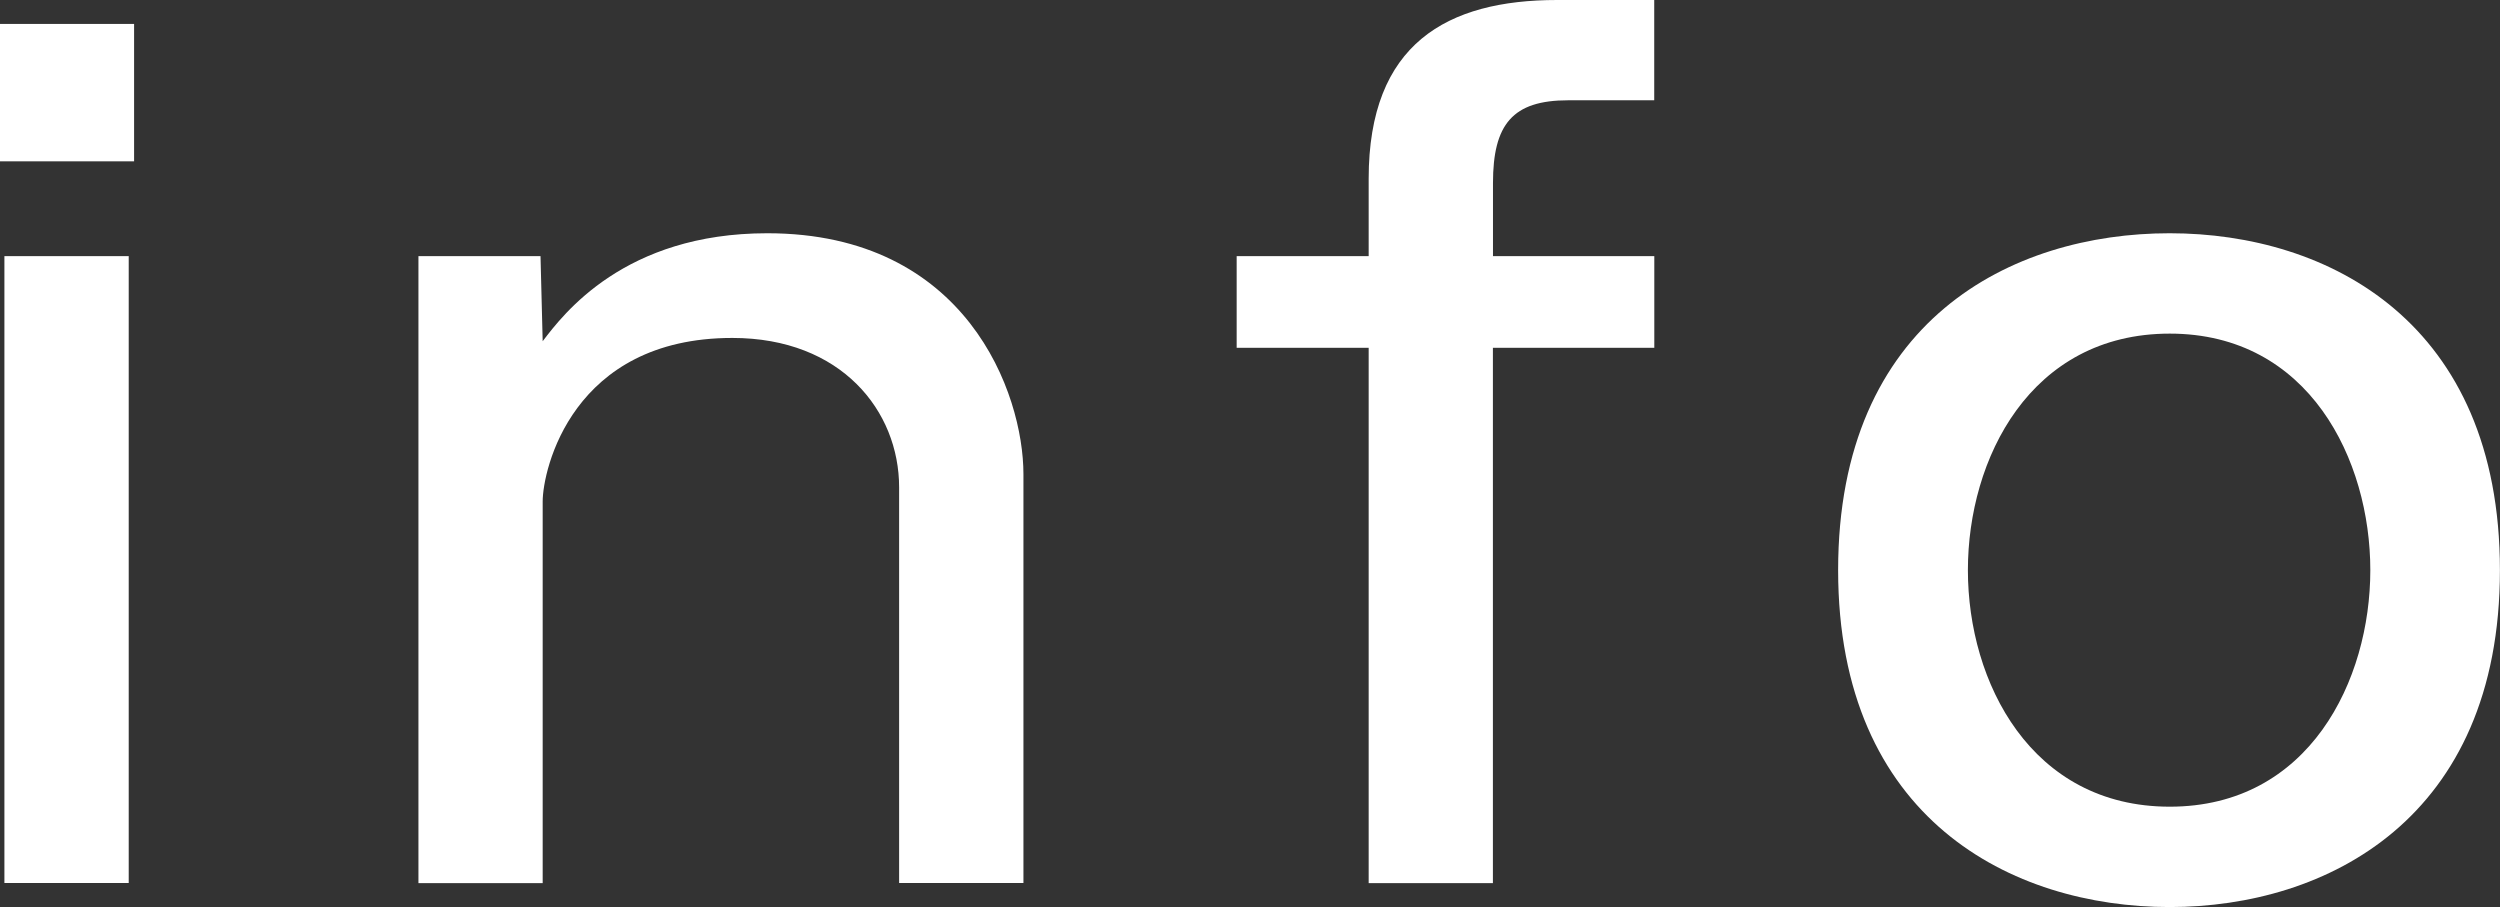
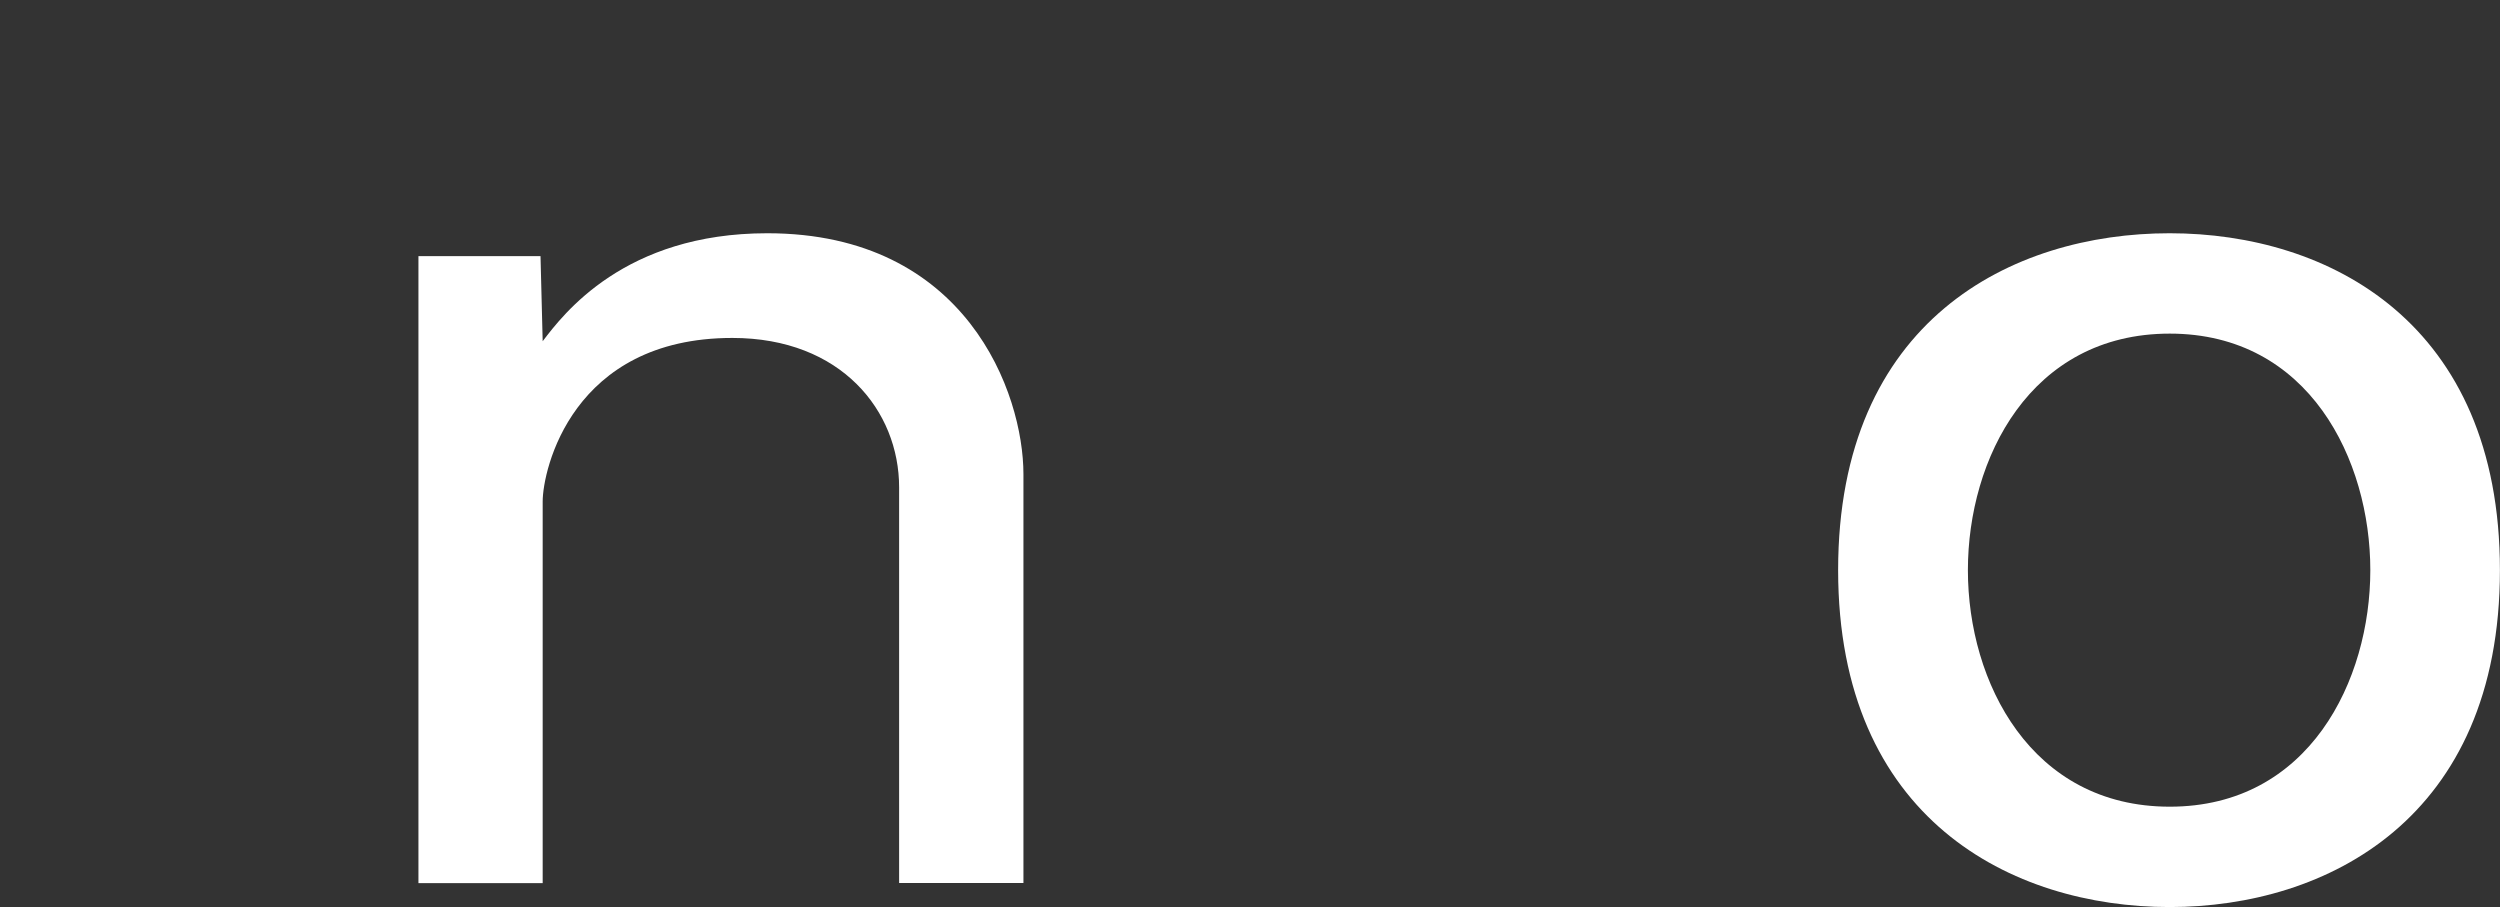
<svg xmlns="http://www.w3.org/2000/svg" version="1.1" id="レイヤー_1" x="0px" y="0px" width="31.211px" height="11.324px" viewBox="0 0 31.211 11.324" enable-background="new 0 0 31.211 11.324" xml:space="preserve">
  <rect x="0" y="0" width="31.211" height="11.324" fill="#333333" stroke="none" />
  <g>
-     <path fill="#FFFFFF" d="M1.674,2.014H0V0.299h1.674V2.014z M1.606,11.024H0.055V3.198h1.552V11.024z" />
    <path fill="#FFFFFF" d="M6.775,4.26c0.259-0.34,1.021-1.348,2.804-1.348c2.49,0,3.198,2.001,3.198,3.008v5.104h-1.552v-4.94   c0-0.953-0.721-1.865-2.082-1.865c-2.001,0-2.368,1.647-2.368,2.042v4.764H5.224V3.198h1.524L6.775,4.26z" />
-     <path fill="#FFFFFF" d="M20.652,4.342h-2.014v6.683h-1.551V4.342h-1.648V3.198h1.648V2.231C17.087,0.544,18.066,0,19.441,0h1.211   v1.252h-1.074c-0.695,0-0.939,0.3-0.939,1.034v0.912h2.014V4.342z" />
    <path fill="#FFFFFF" d="M31.21,7.118c0,3.104-2.164,4.206-4.123,4.206c-1.975,0-4.139-1.103-4.139-4.206   c0-3.117,2.164-4.206,4.139-4.206C29.074,2.912,31.21,4.028,31.21,7.118z M24.568,7.118c0,1.402,0.791,2.953,2.52,2.953   c1.742,0,2.504-1.578,2.504-2.953s-0.762-2.953-2.504-2.953S24.568,5.729,24.568,7.118z" />
  </g>
</svg>